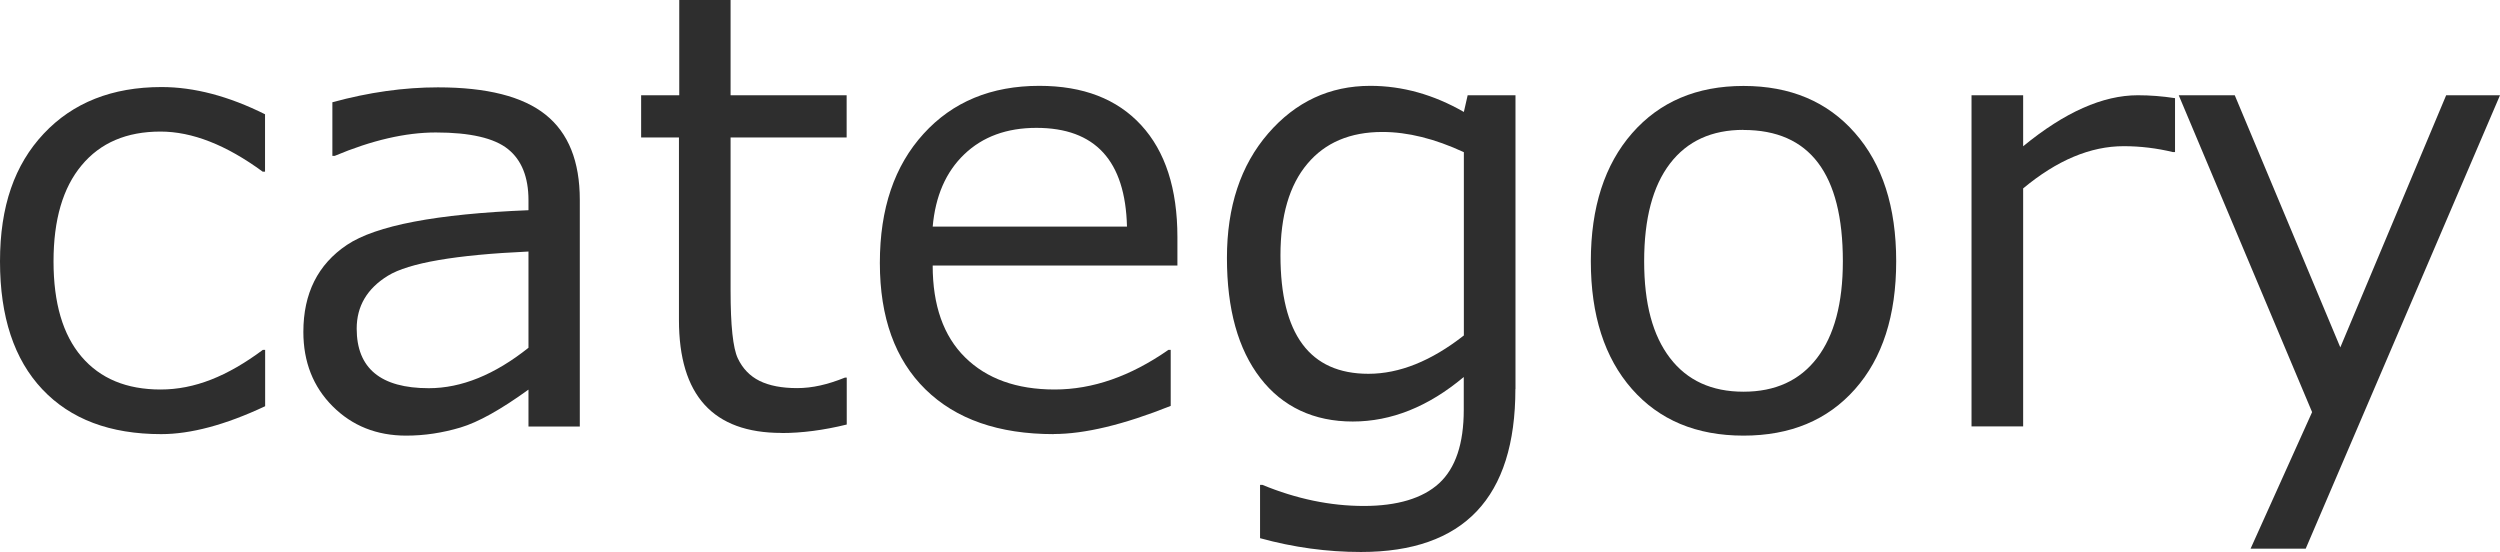
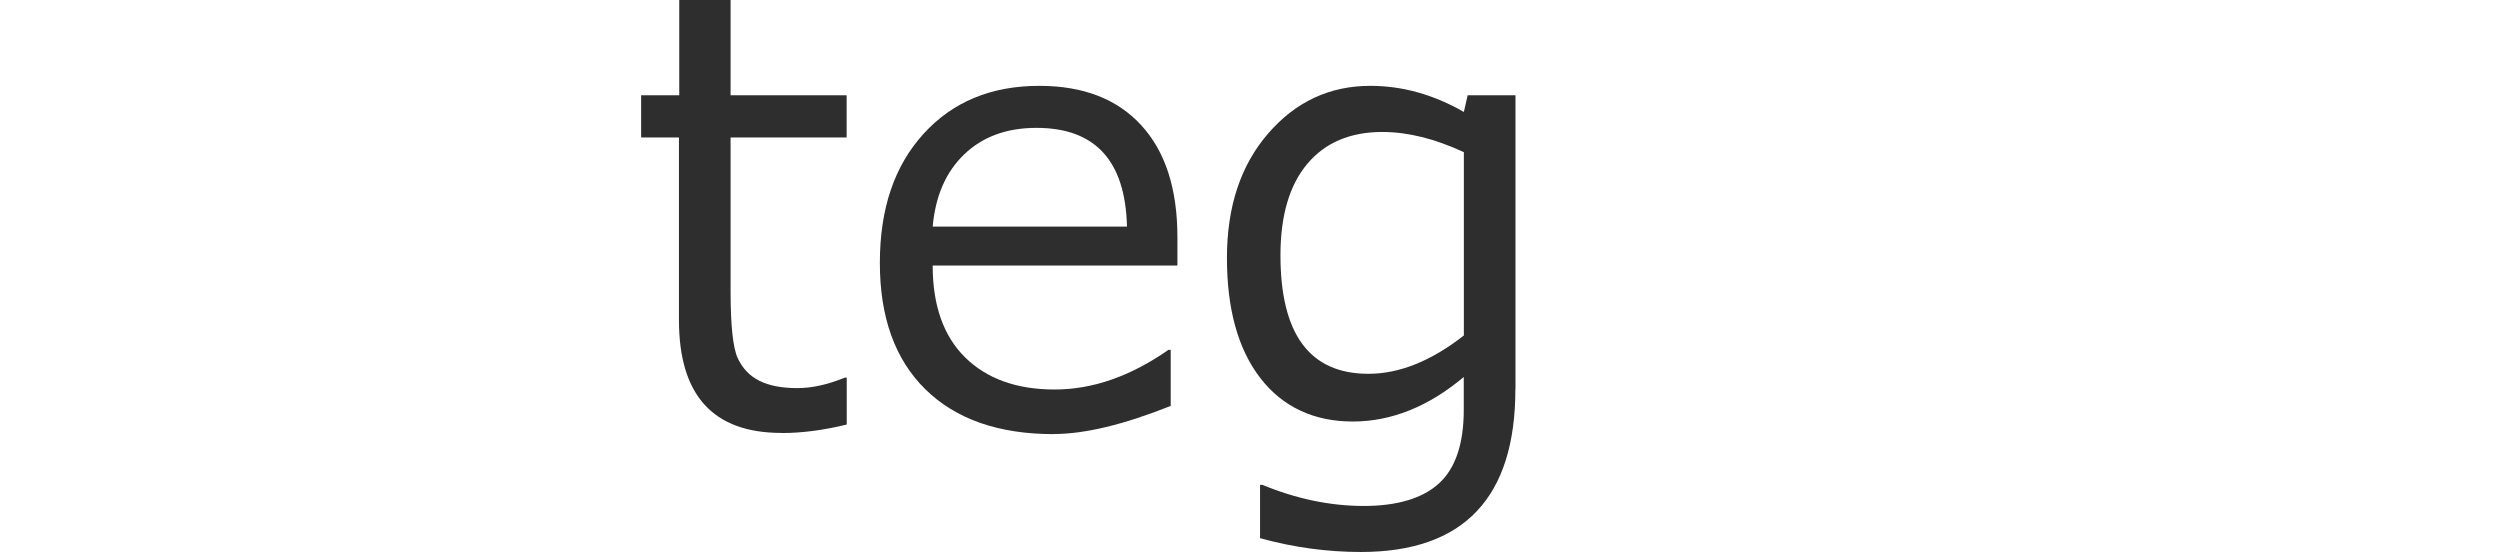
<svg xmlns="http://www.w3.org/2000/svg" id="_レイヤー_2" viewBox="0 0 249.87 55.17">
  <defs>
    <style>.cls-1{fill:#2e2e2e;}</style>
  </defs>
  <g id="_レイヤー_1-2">
-     <path class="cls-1" d="M26.48,40.61c-3.96,1.86-7.42,2.78-10.37,2.78-5.1,0-9.06-1.49-11.88-4.48S0,31.66,0,26.13s1.46-9.67,4.37-12.77,6.84-4.66,11.78-4.66c3.26,0,6.71.91,10.34,2.72v5.74h-.23c-3.65-2.68-7.06-4.01-10.22-4.01-3.38,0-6.01,1.12-7.88,3.37-1.88,2.25-2.81,5.45-2.81,9.61s.93,7.33,2.8,9.52,4.5,3.28,7.9,3.28,6.67-1.32,10.22-3.96h.23v5.62Z" />
-     <path class="cls-1" d="M52.82,42.63v-3.69c-2.75,1.99-5.02,3.26-6.8,3.79s-3.58.81-5.42.81c-2.95,0-5.4-.98-7.35-2.93s-2.93-4.43-2.93-7.44c0-3.85,1.45-6.74,4.35-8.69,2.9-1.94,8.95-3.1,18.15-3.47v-1c0-2.3-.68-4.01-2.05-5.11-1.37-1.1-3.77-1.66-7.21-1.66-3.03,0-6.4.78-10.11,2.34h-.23v-5.36c3.65-1,7.17-1.49,10.55-1.49,4.9,0,8.49.91,10.77,2.74,2.28,1.83,3.41,4.66,3.41,8.51v22.65h-5.13ZM52.82,34.75v-9.61c-7.29.33-11.97,1.14-14.05,2.42-2.08,1.28-3.12,3.04-3.12,5.29,0,3.96,2.4,5.95,7.21,5.95,3.26,0,6.58-1.35,9.96-4.04Z" />
    <path class="cls-1" d="M78.11,43.27c-6.84,0-10.25-3.76-10.25-11.28V13.74h-3.78v-4.22h3.81V0h5.13v9.52h11.6v4.22h-11.6v15.32c0,3.48.24,5.73.72,6.75s1.21,1.78,2.18,2.26,2.23.72,3.75.72,3.04-.35,4.78-1.05h.18v4.69c-2.32.57-4.49.85-6.5.85Z" />
    <path class="cls-1" d="M105.32,43.39c-5.51,0-9.78-1.49-12.82-4.47s-4.56-7.19-4.56-12.64,1.46-9.71,4.37-12.91,6.77-4.79,11.57-4.79c4.38,0,7.77,1.31,10.18,3.93,2.41,2.62,3.62,6.35,3.62,11.19v2.84h-24.46c0,3.98,1.08,7.05,3.24,9.18s5.14,3.21,8.95,3.21,7.58-1.32,11.37-3.96h.23v5.6c-4.71,1.88-8.6,2.81-11.69,2.81ZM93.22,22.65h19.42c-.16-6.58-3.17-9.87-9.05-9.87-2.97,0-5.37.88-7.21,2.64s-2.89,4.17-3.16,7.24Z" />
    <path class="cls-1" d="M151.46,38.88c0,10.86-5.15,16.29-15.44,16.29-3.38,0-6.74-.46-10.08-1.38v-5.33h.23c3.42,1.41,6.8,2.11,10.14,2.11s5.89-.76,7.53-2.27,2.46-3.96,2.46-7.34v-3.28c-3.54,2.97-7.24,4.45-11.1,4.45s-7-1.45-9.23-4.34-3.34-6.89-3.34-12.01,1.37-9.26,4.12-12.44c2.74-3.17,6.15-4.76,10.21-4.76,3.2,0,6.32.87,9.35,2.61l.38-1.67h4.78v29.36ZM146.31,33.52V15.21c-2.91-1.35-5.62-2.02-8.14-2.02-3.22,0-5.73,1.06-7.51,3.19-1.79,2.13-2.68,5.18-2.68,9.14,0,7.89,2.93,11.84,8.79,11.84,3.1,0,6.29-1.28,9.55-3.84Z" />
-     <path class="cls-1" d="M174.26,43.54c-4.71,0-8.43-1.56-11.16-4.67s-4.1-7.37-4.1-12.76,1.38-9.66,4.13-12.8c2.75-3.14,6.46-4.72,11.13-4.72s8.38,1.56,11.13,4.69c2.75,3.12,4.13,7.4,4.13,12.83s-1.37,9.69-4.12,12.79-6.46,4.64-11.15,4.64ZM174.26,12.98c-3.18,0-5.63,1.12-7.35,3.37-1.72,2.25-2.58,5.5-2.58,9.76s.86,7.42,2.58,9.67,4.17,3.37,7.35,3.37,5.63-1.12,7.35-3.37,2.58-5.47,2.58-9.67c0-8.75-3.31-13.12-9.93-13.12Z" />
-     <path class="cls-1" d="M197.05,42.63V9.52h5.16v5.1c4.14-3.4,7.96-5.1,11.46-5.1,1.23,0,2.47.1,3.72.29v5.39h-.21c-1.62-.39-3.26-.59-4.92-.59-3.32,0-6.67,1.41-10.05,4.22v23.79h-5.16Z" />
-     <path class="cls-1" d="M249.87,9.52l-19.42,45.32h-5.51l6.15-13.65-13.33-31.67h5.6l10.55,25.2,10.58-25.2h5.39Z" />
  </g>
</svg>